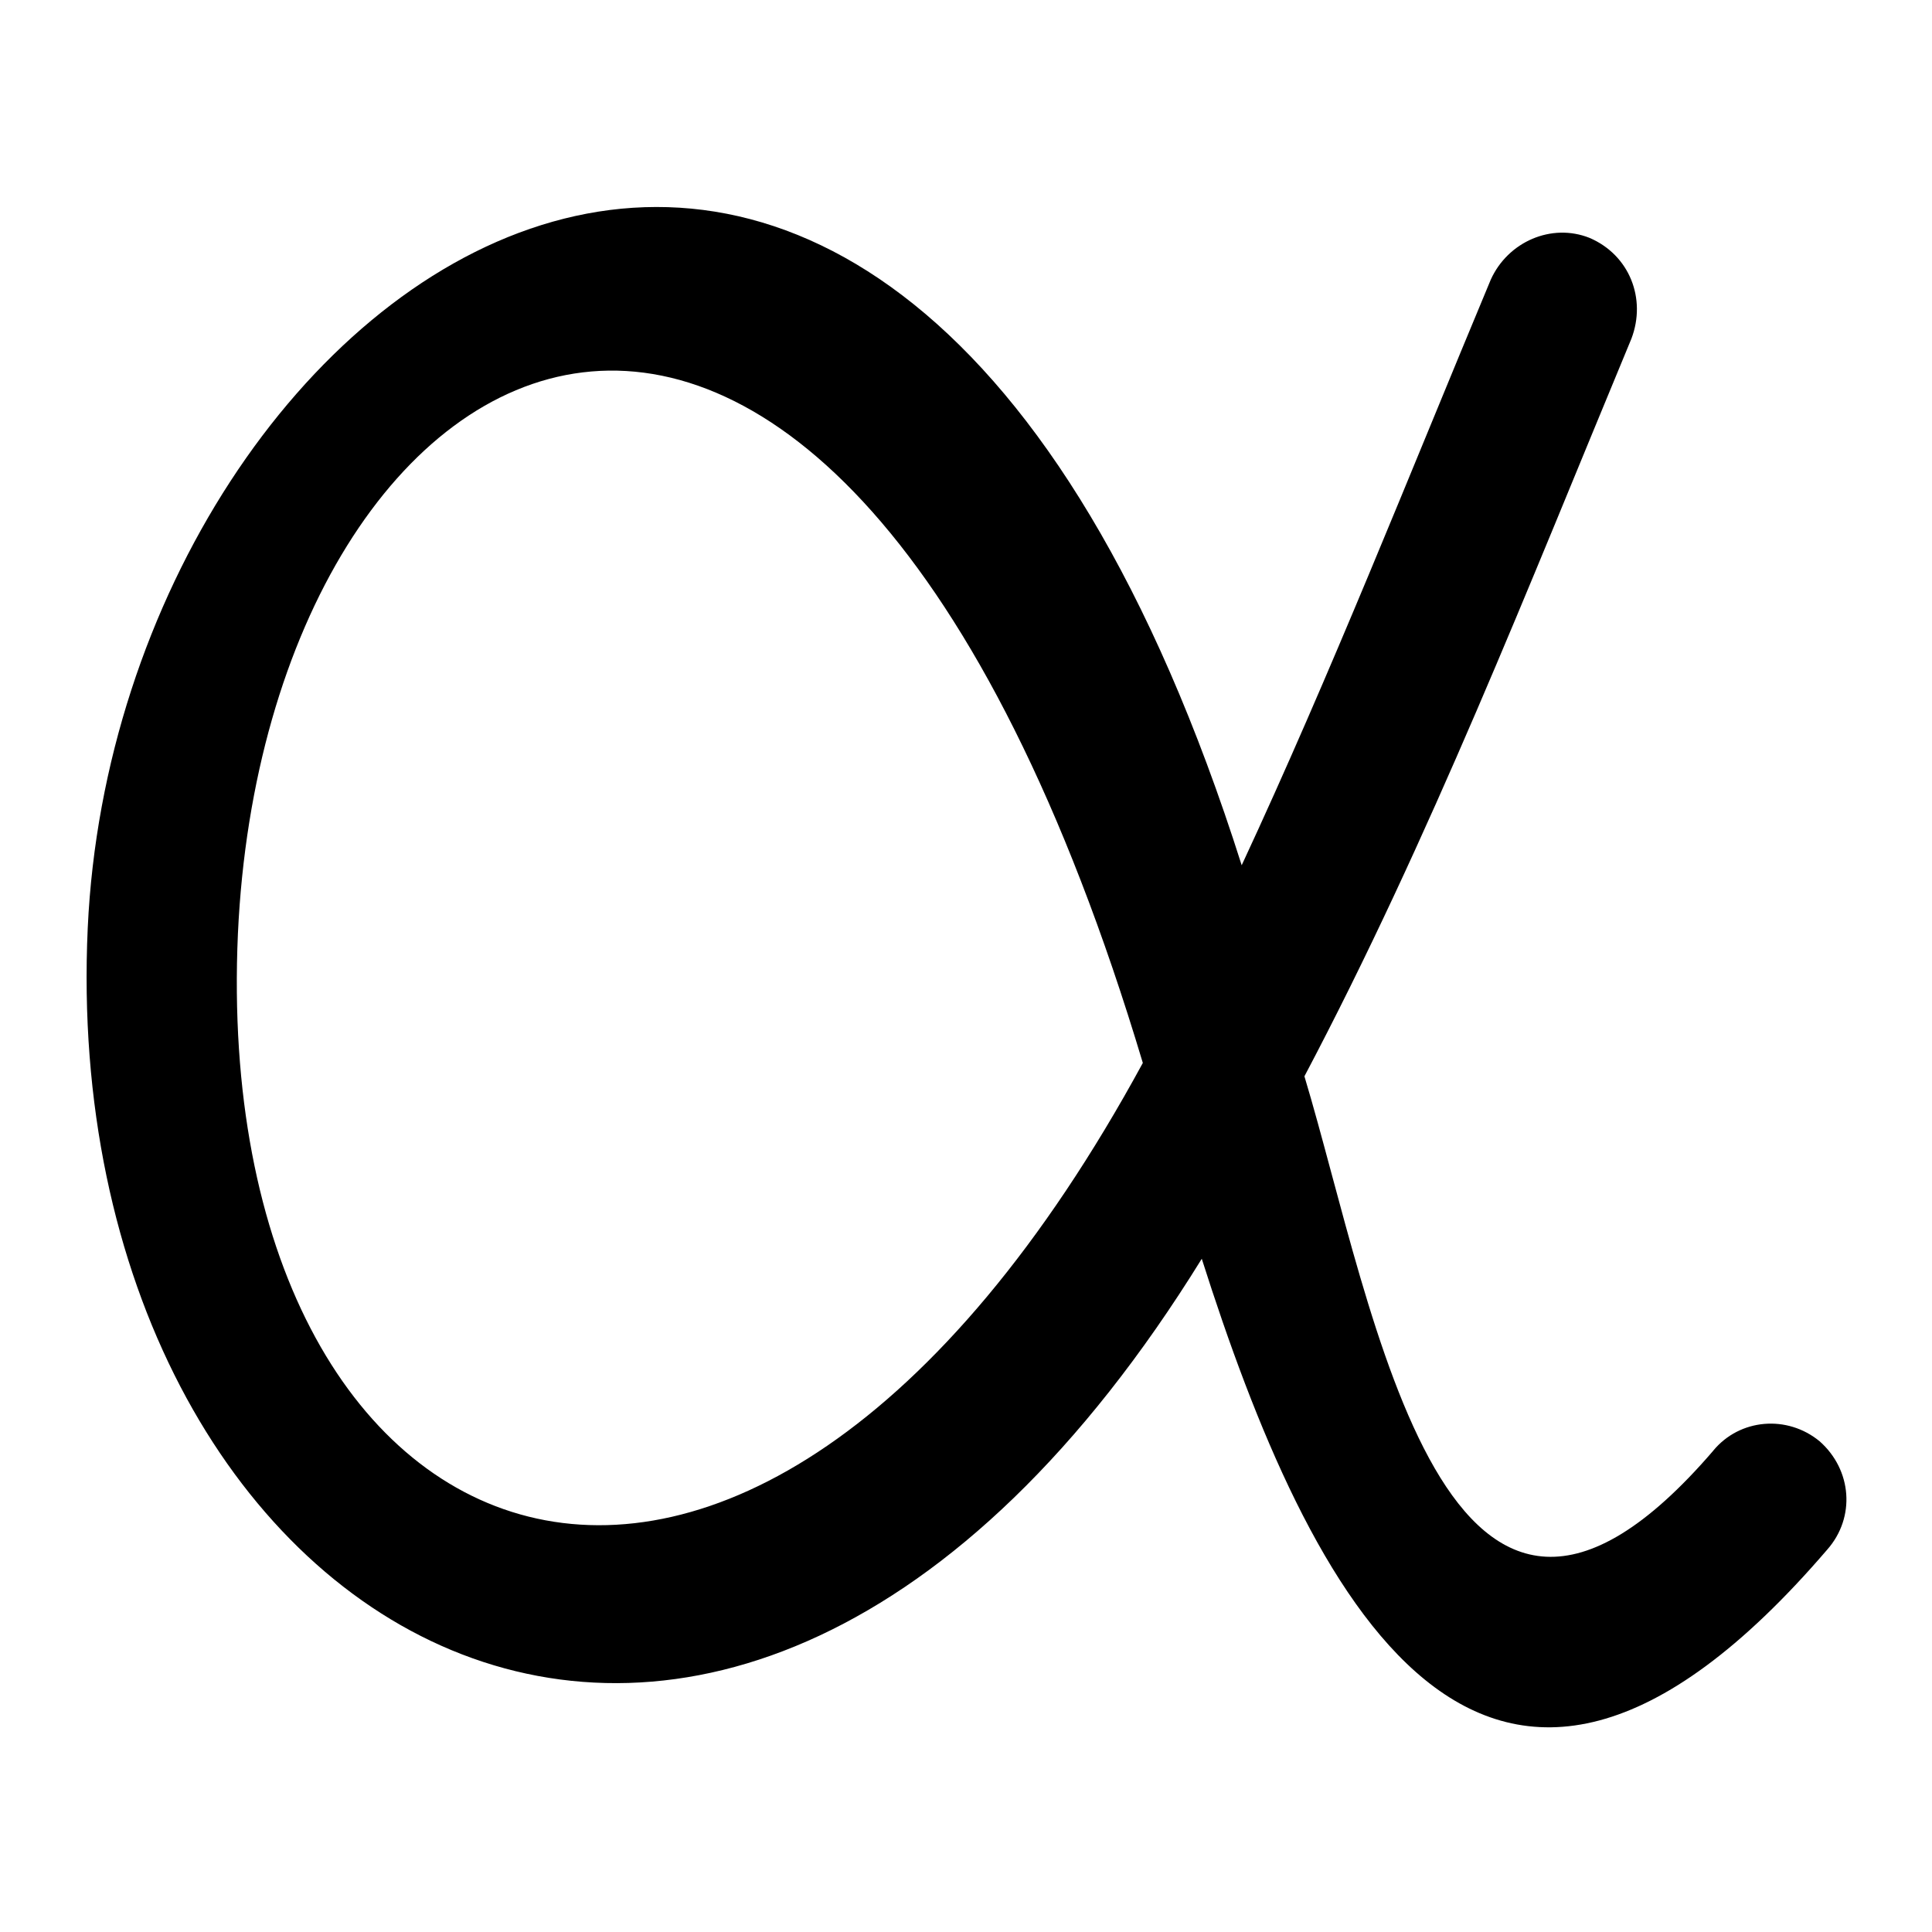
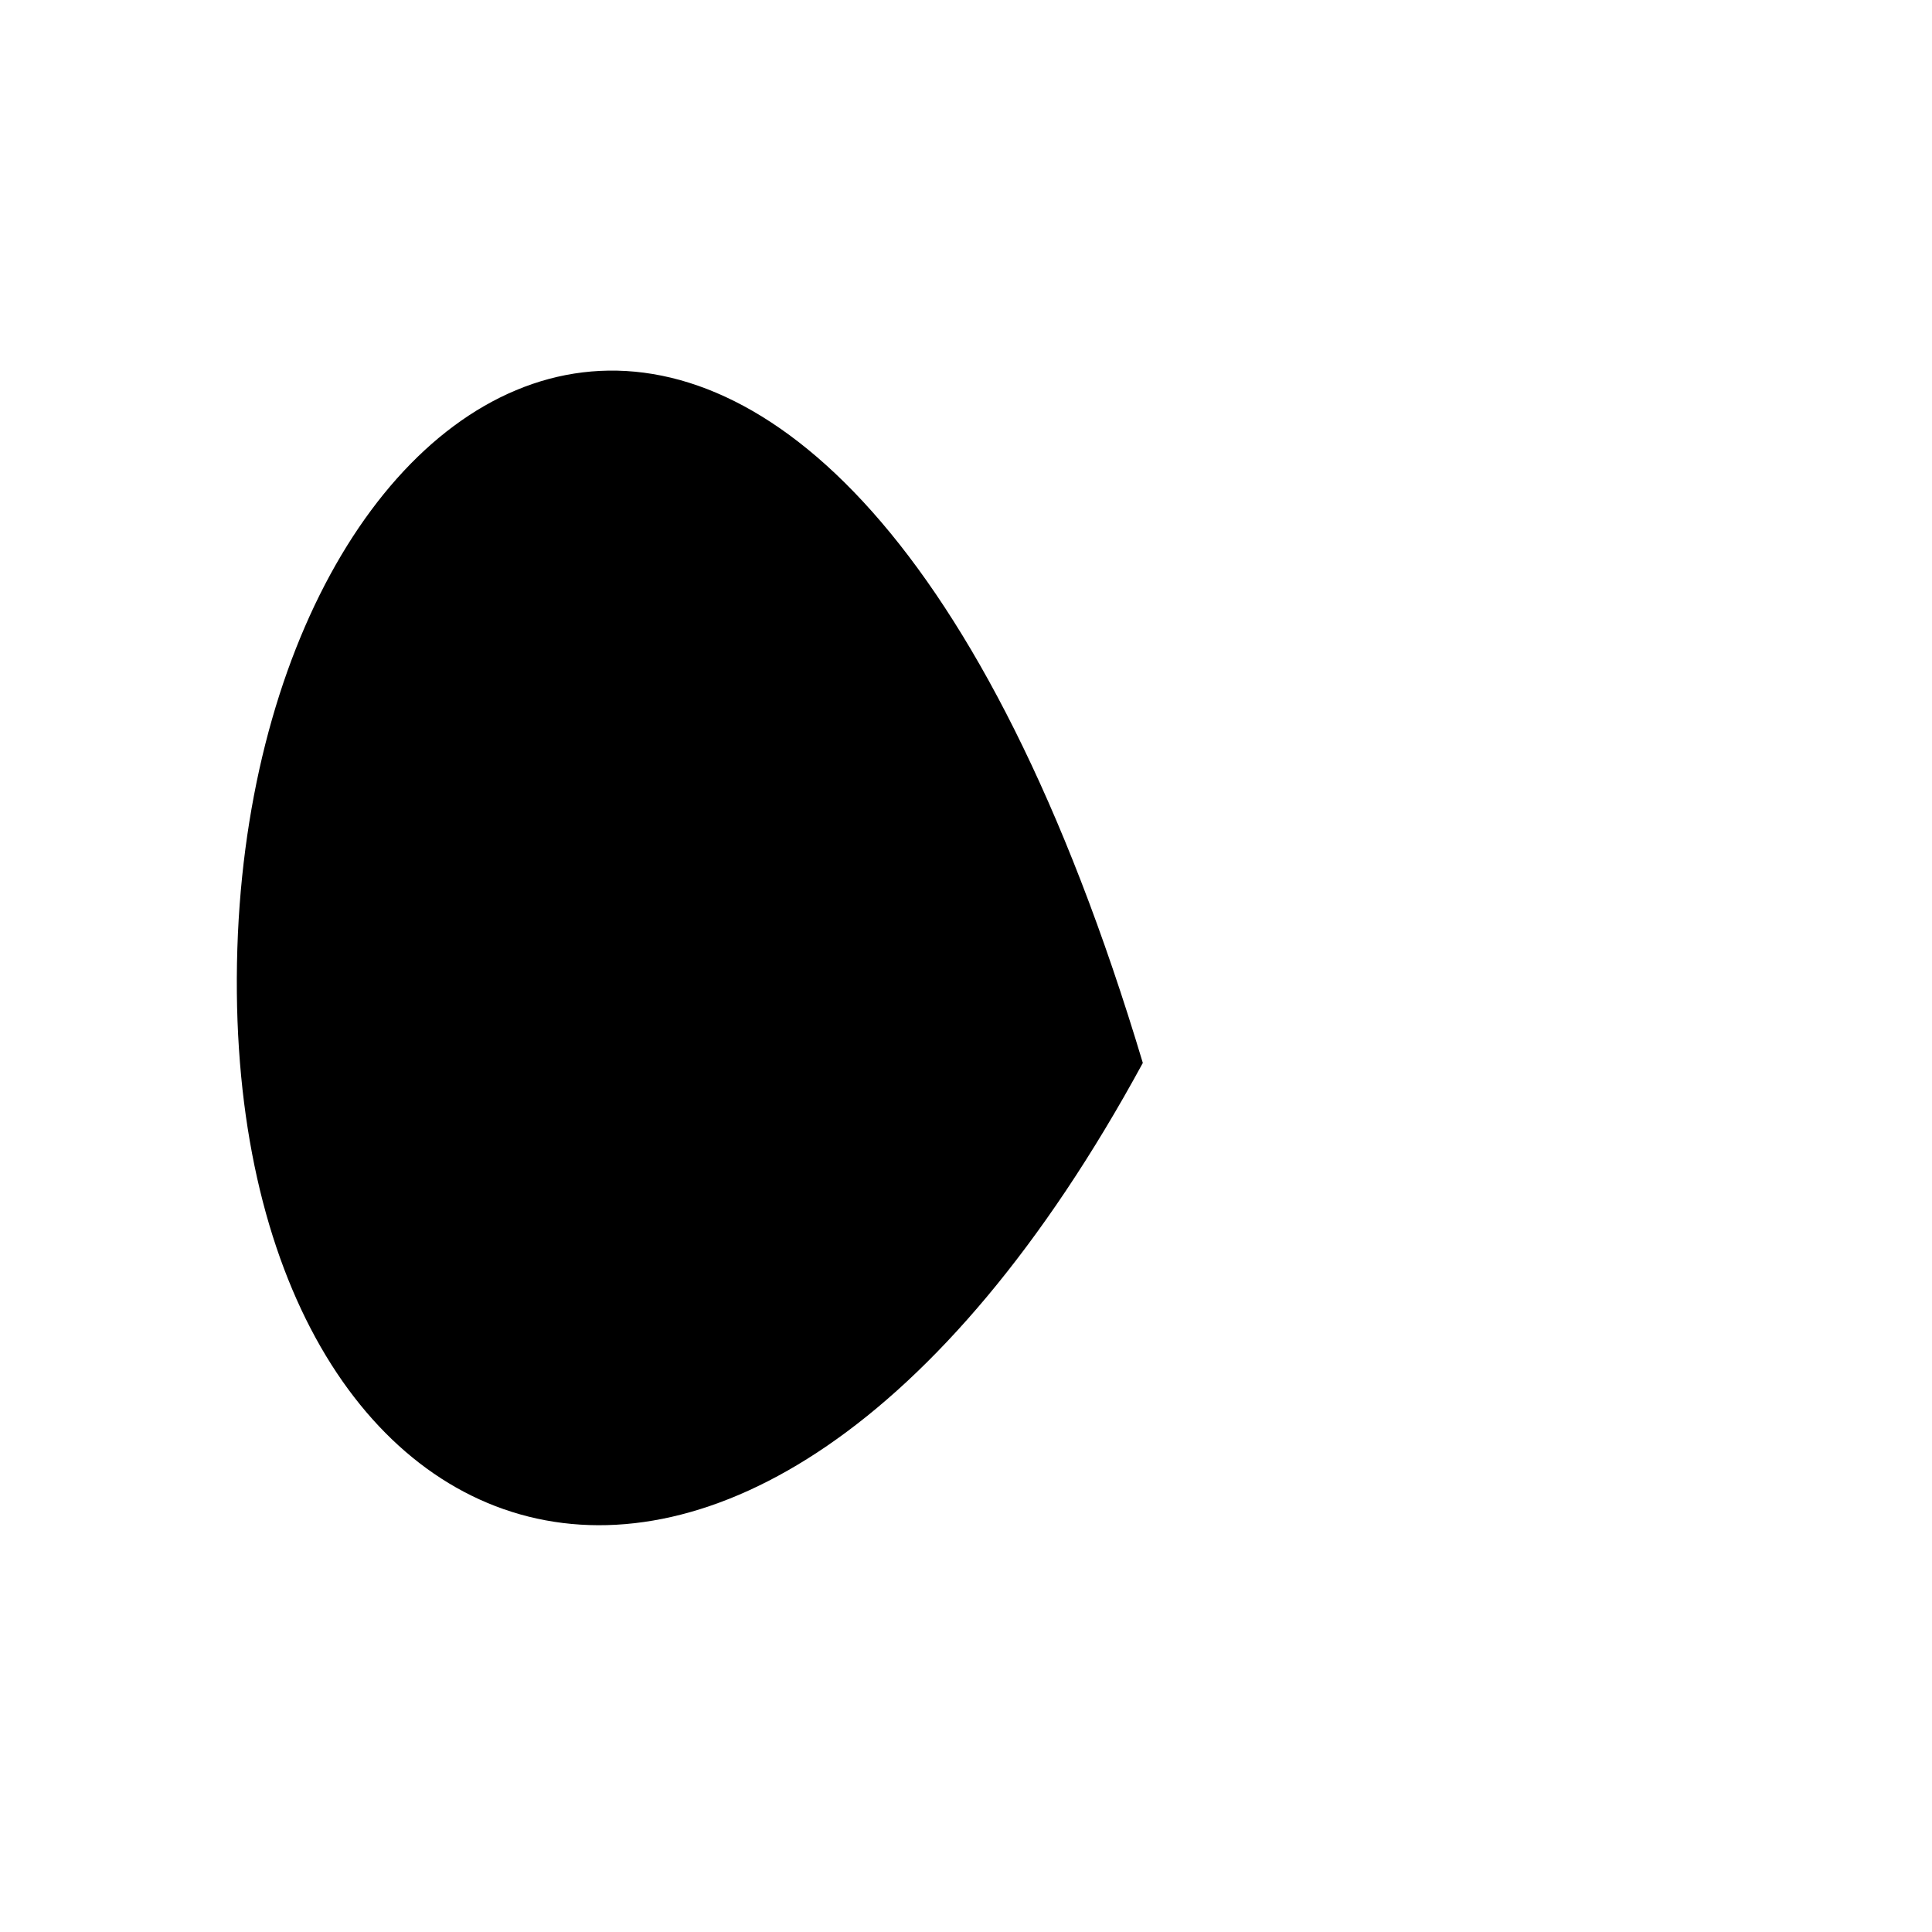
<svg xmlns="http://www.w3.org/2000/svg" fill="#000000" width="800px" height="800px" version="1.1" viewBox="144 144 512 512">
-   <path d="m598 528.47c7.055-8.566 19.648-9.574 28.215-2.519 8.566 7.559 9.574 20.152 2.016 28.719-91.191 106.3-137.54 11.586-165.75-77.082-127.97 207.07-303.8 98.746-295.23-87.664 8.062-174.32 210.59-316.89 305.81-16.625 23.68-50.883 44.336-103.28 66-155.17 4.535-10.078 16.121-15.113 26.199-11.082 10.578 4.535 15.113 16.121 11.082 26.703-27.207 65.496-53.402 132.5-86.656 195.48 18.641 61.969 37.281 181.88 108.32 99.25zm-151.14-102.78c-83.633-279.11-232.26-197.49-239.81-34.258-7.559 169.79 133 230.75 239.81 34.258z" />
+   <path d="m598 528.47zm-151.14-102.78c-83.633-279.11-232.26-197.49-239.81-34.258-7.559 169.79 133 230.75 239.81 34.258z" />
</svg>